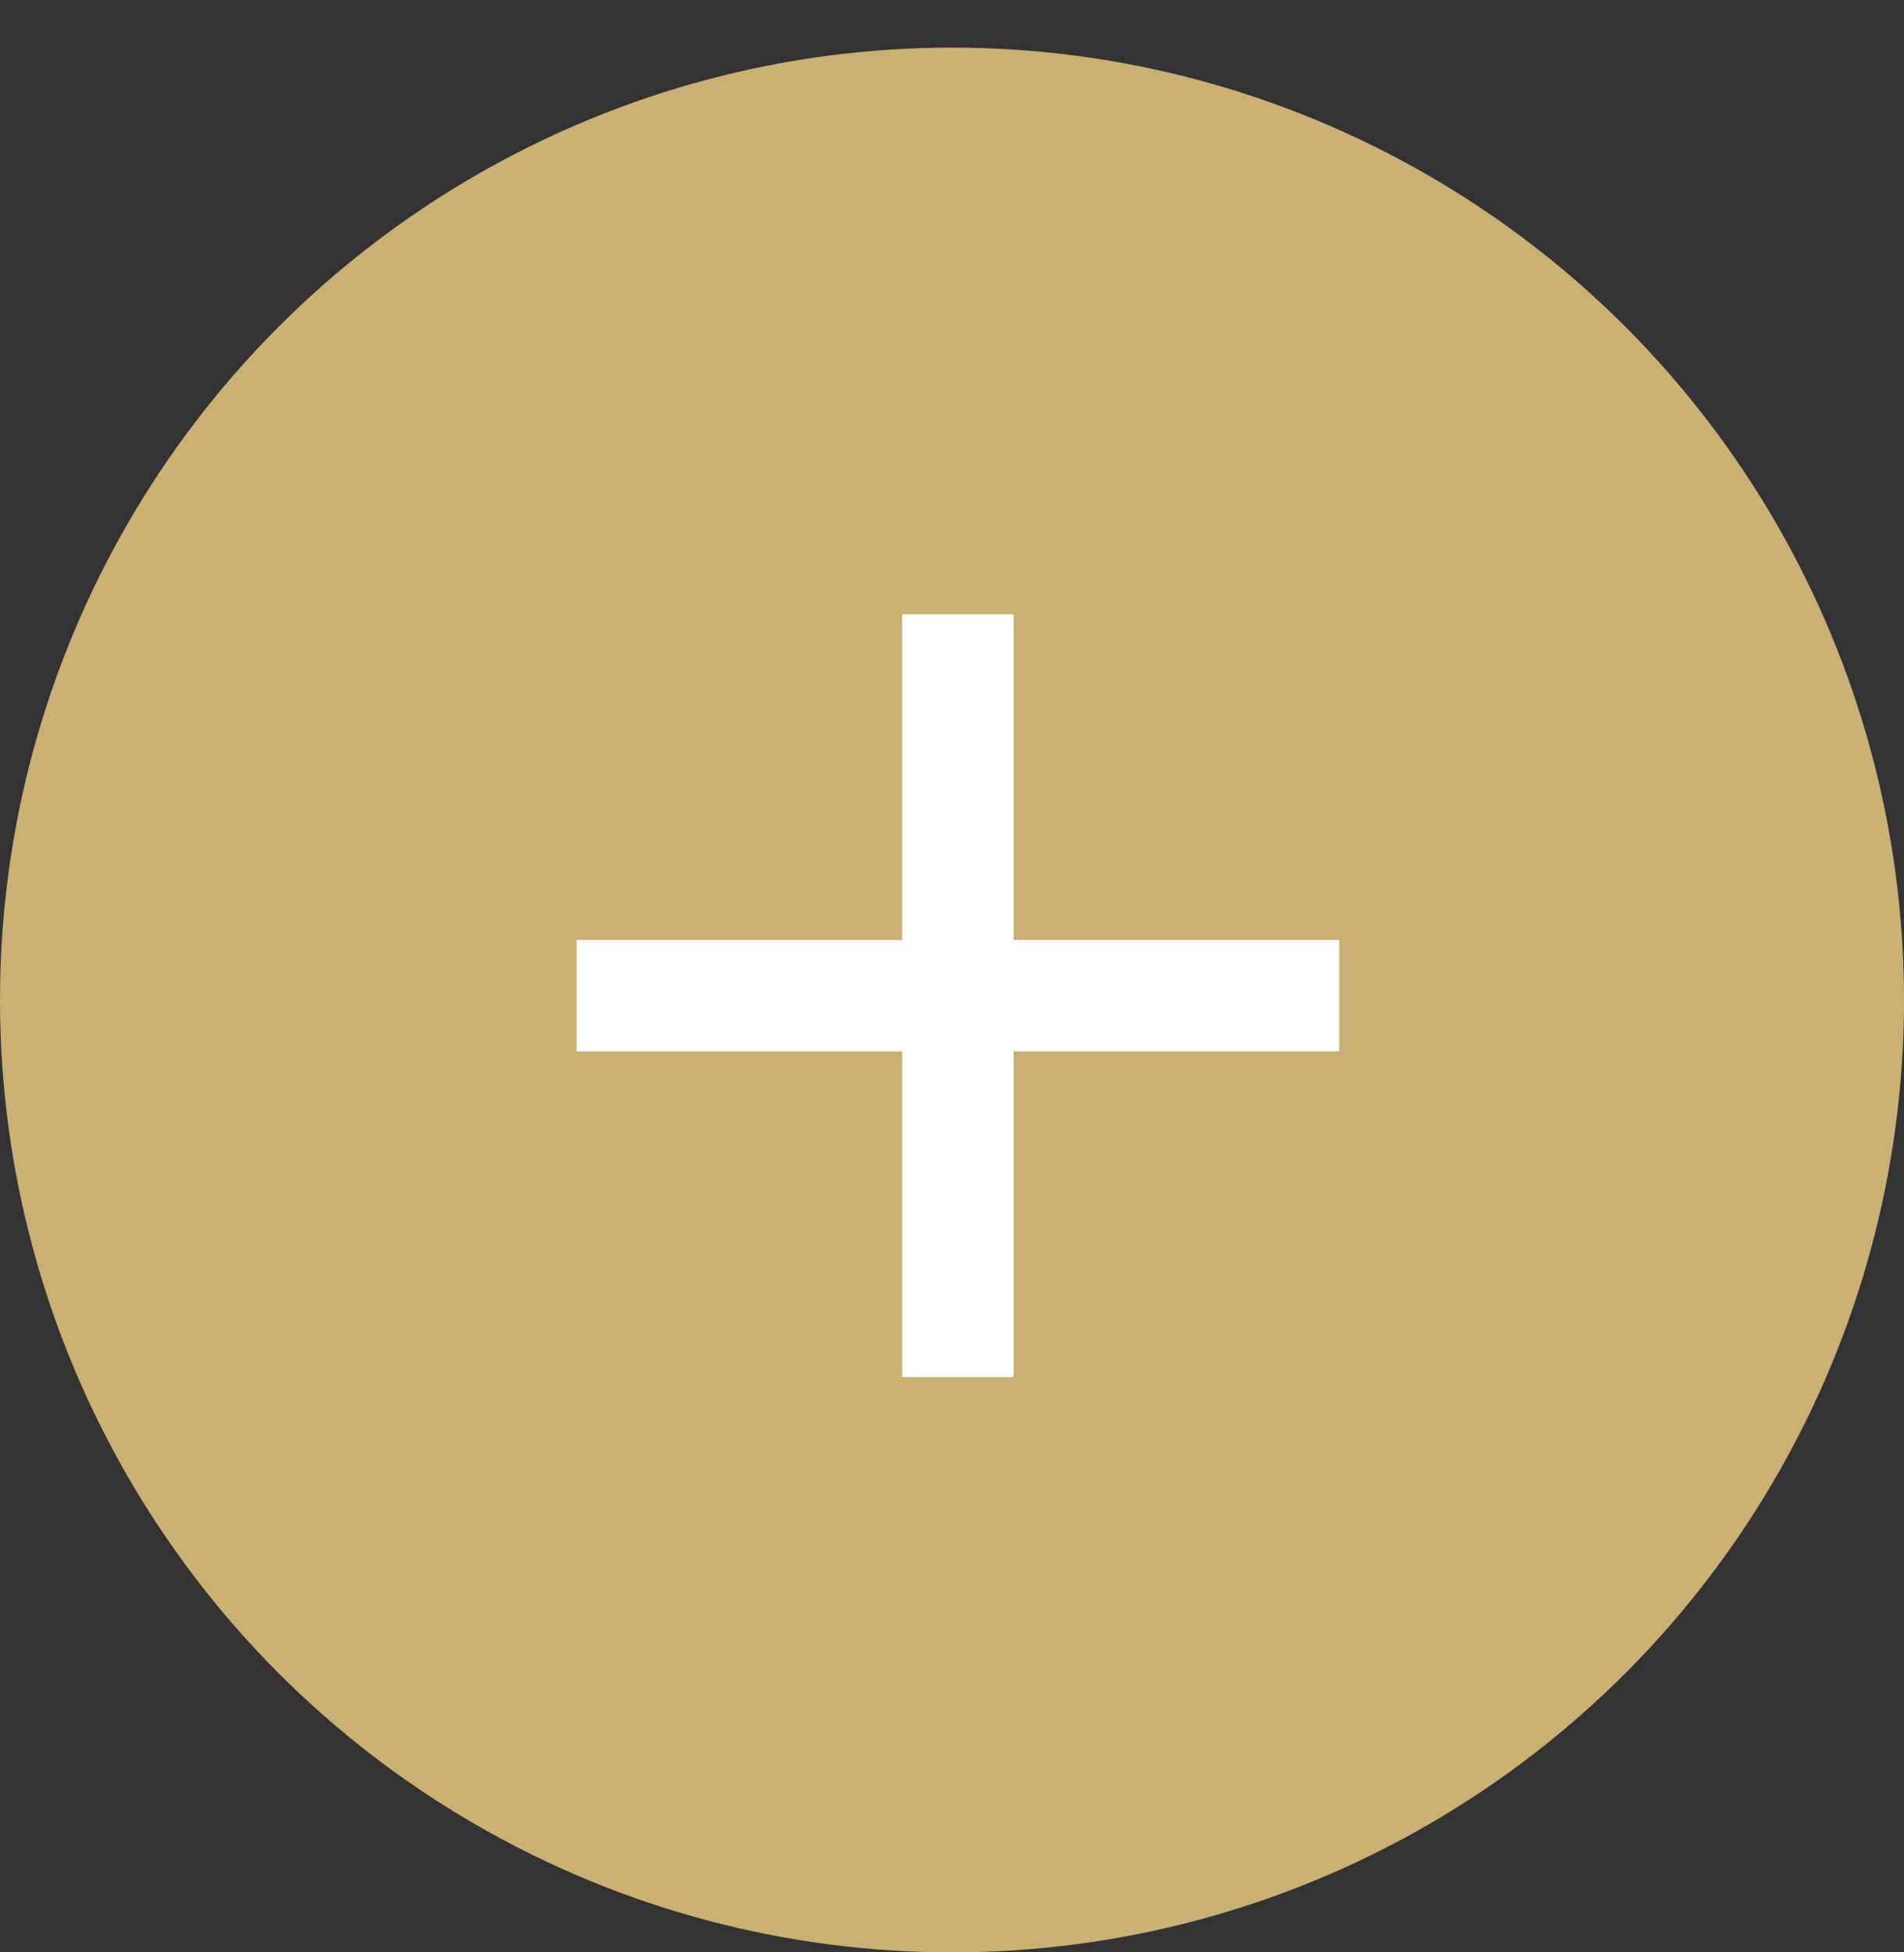
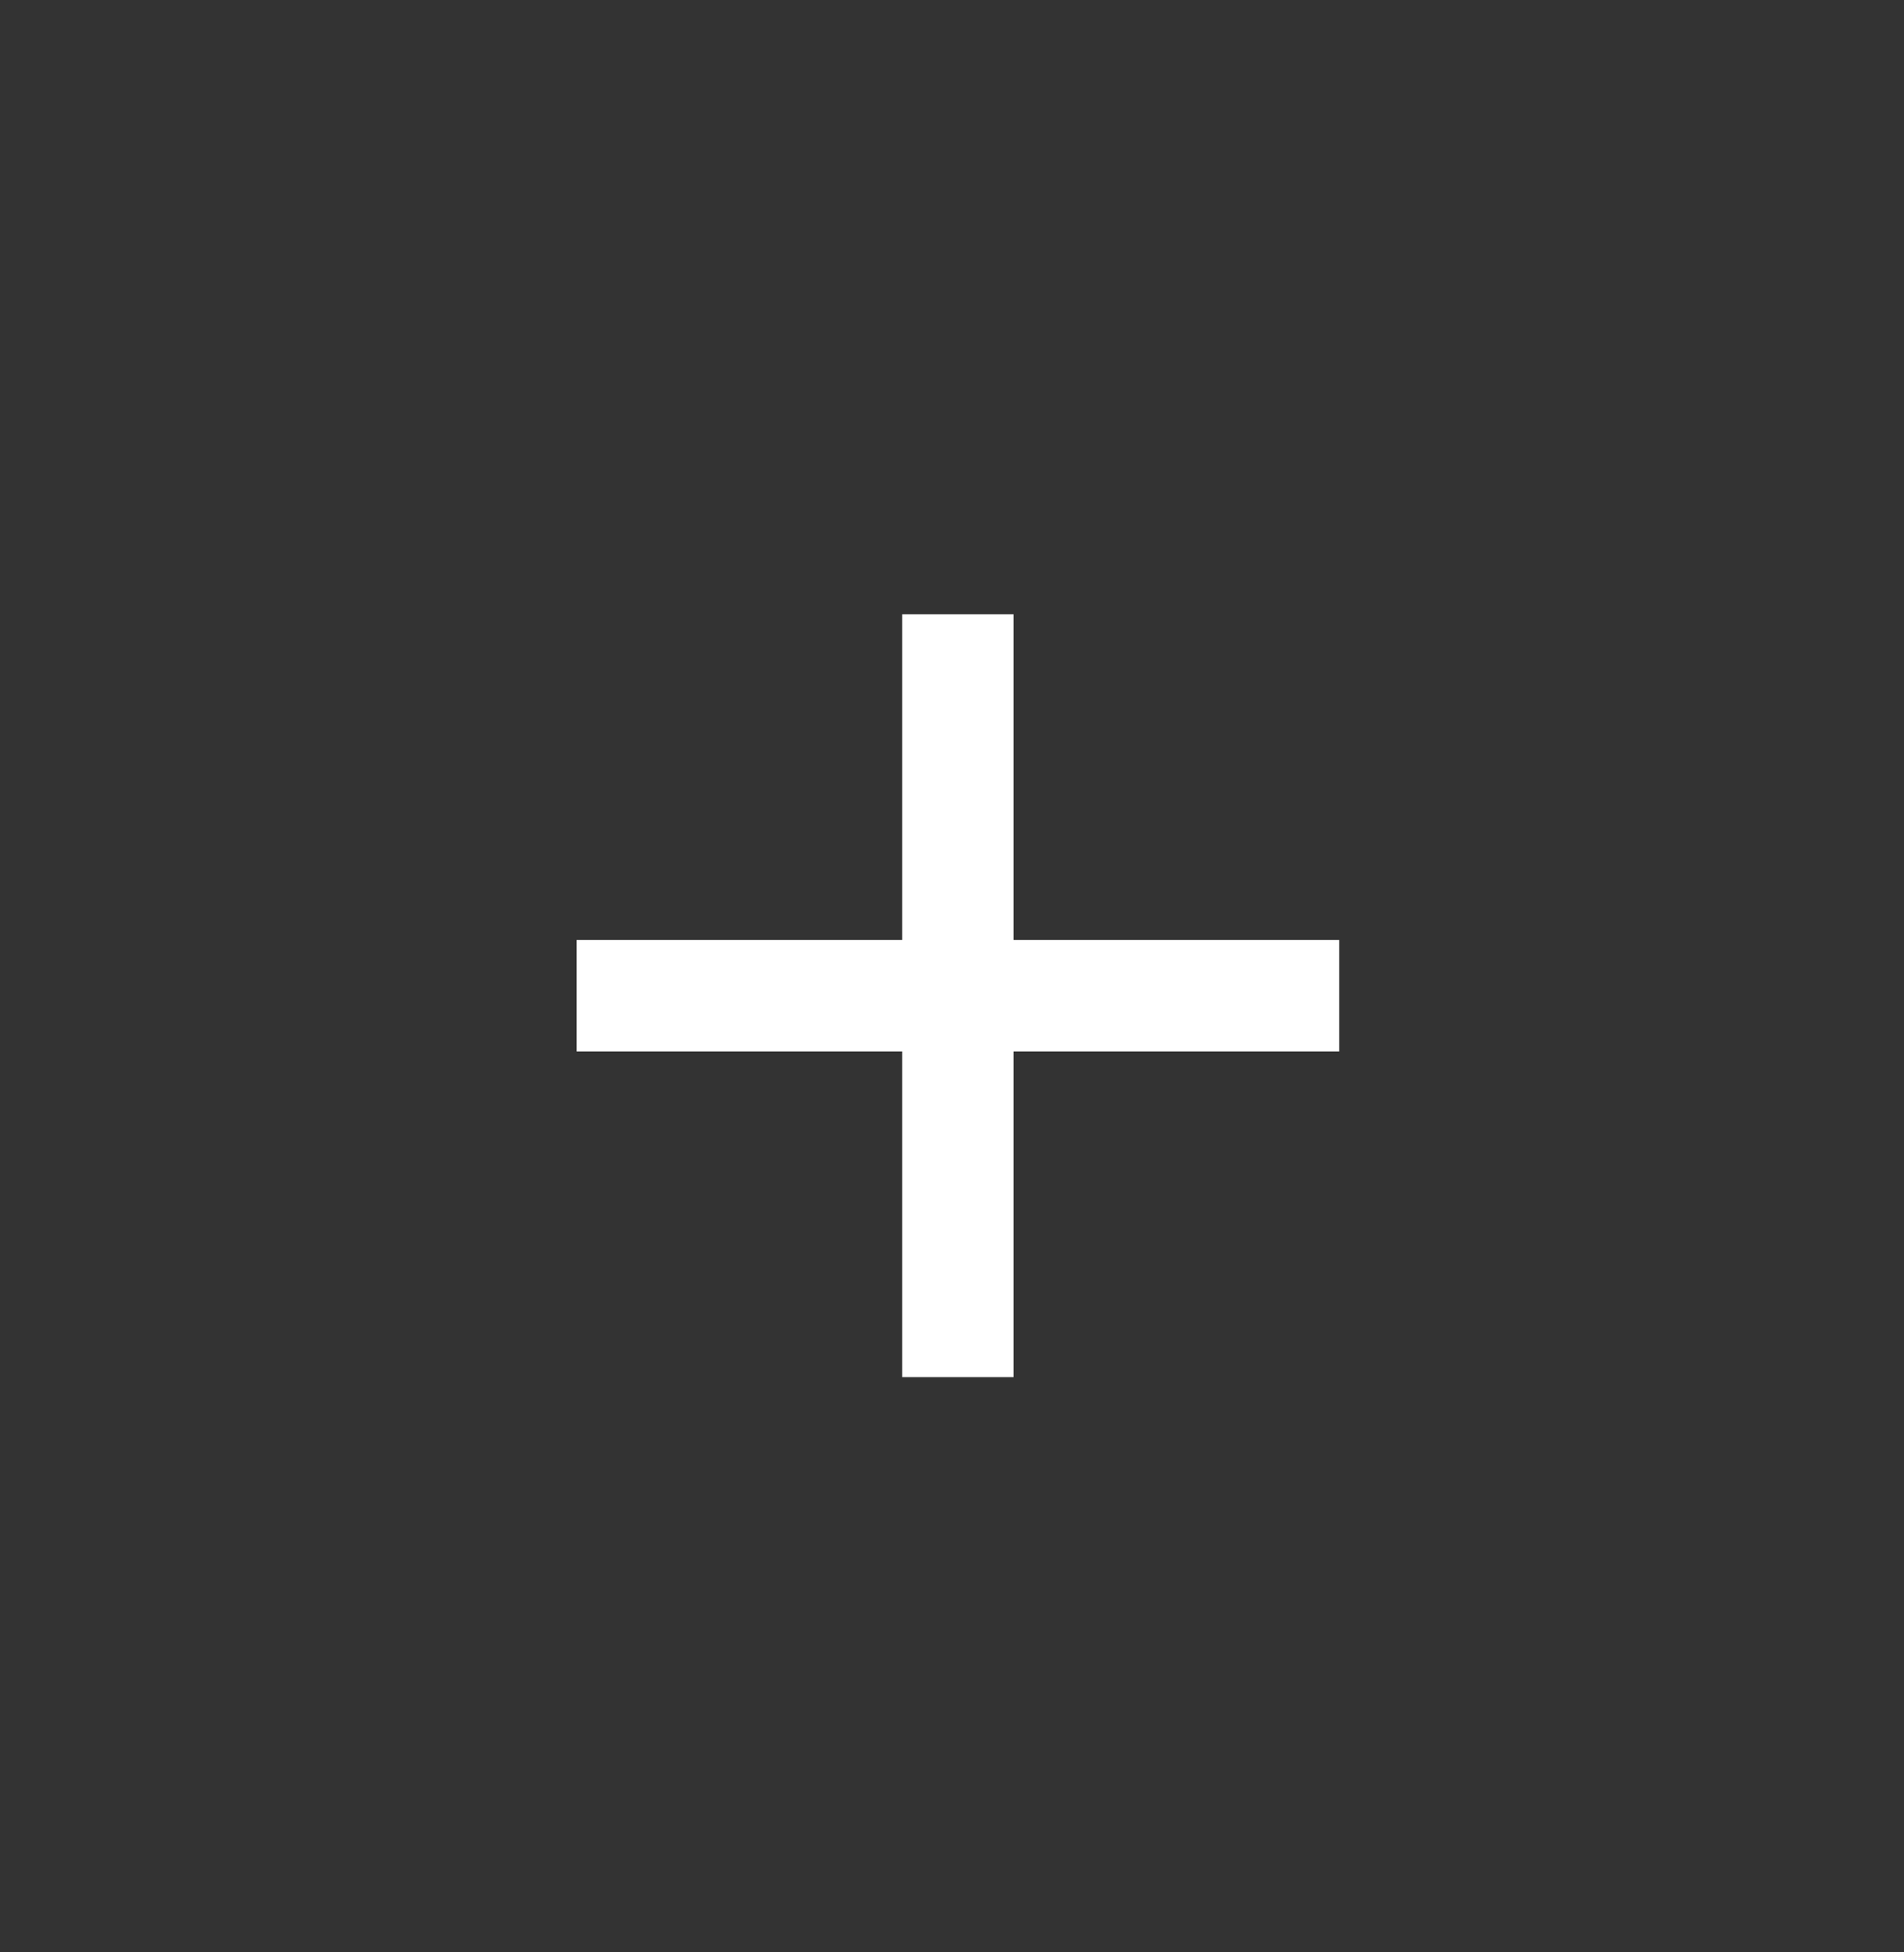
<svg xmlns="http://www.w3.org/2000/svg" width="40" height="41" viewBox="0 0 40 41" fill="none">
  <rect x="0" y="0" width="40" height="41" fill="#333333" stroke="none" />
-   <circle cx="20" cy="21" r="20" fill="#CBB074" />
  <path d="M12.114 19.74H18.954V12.9H21.294V19.74H28.134V22.08H21.294V28.92H18.954V22.08H12.114V19.74Z" fill="white" />
</svg>